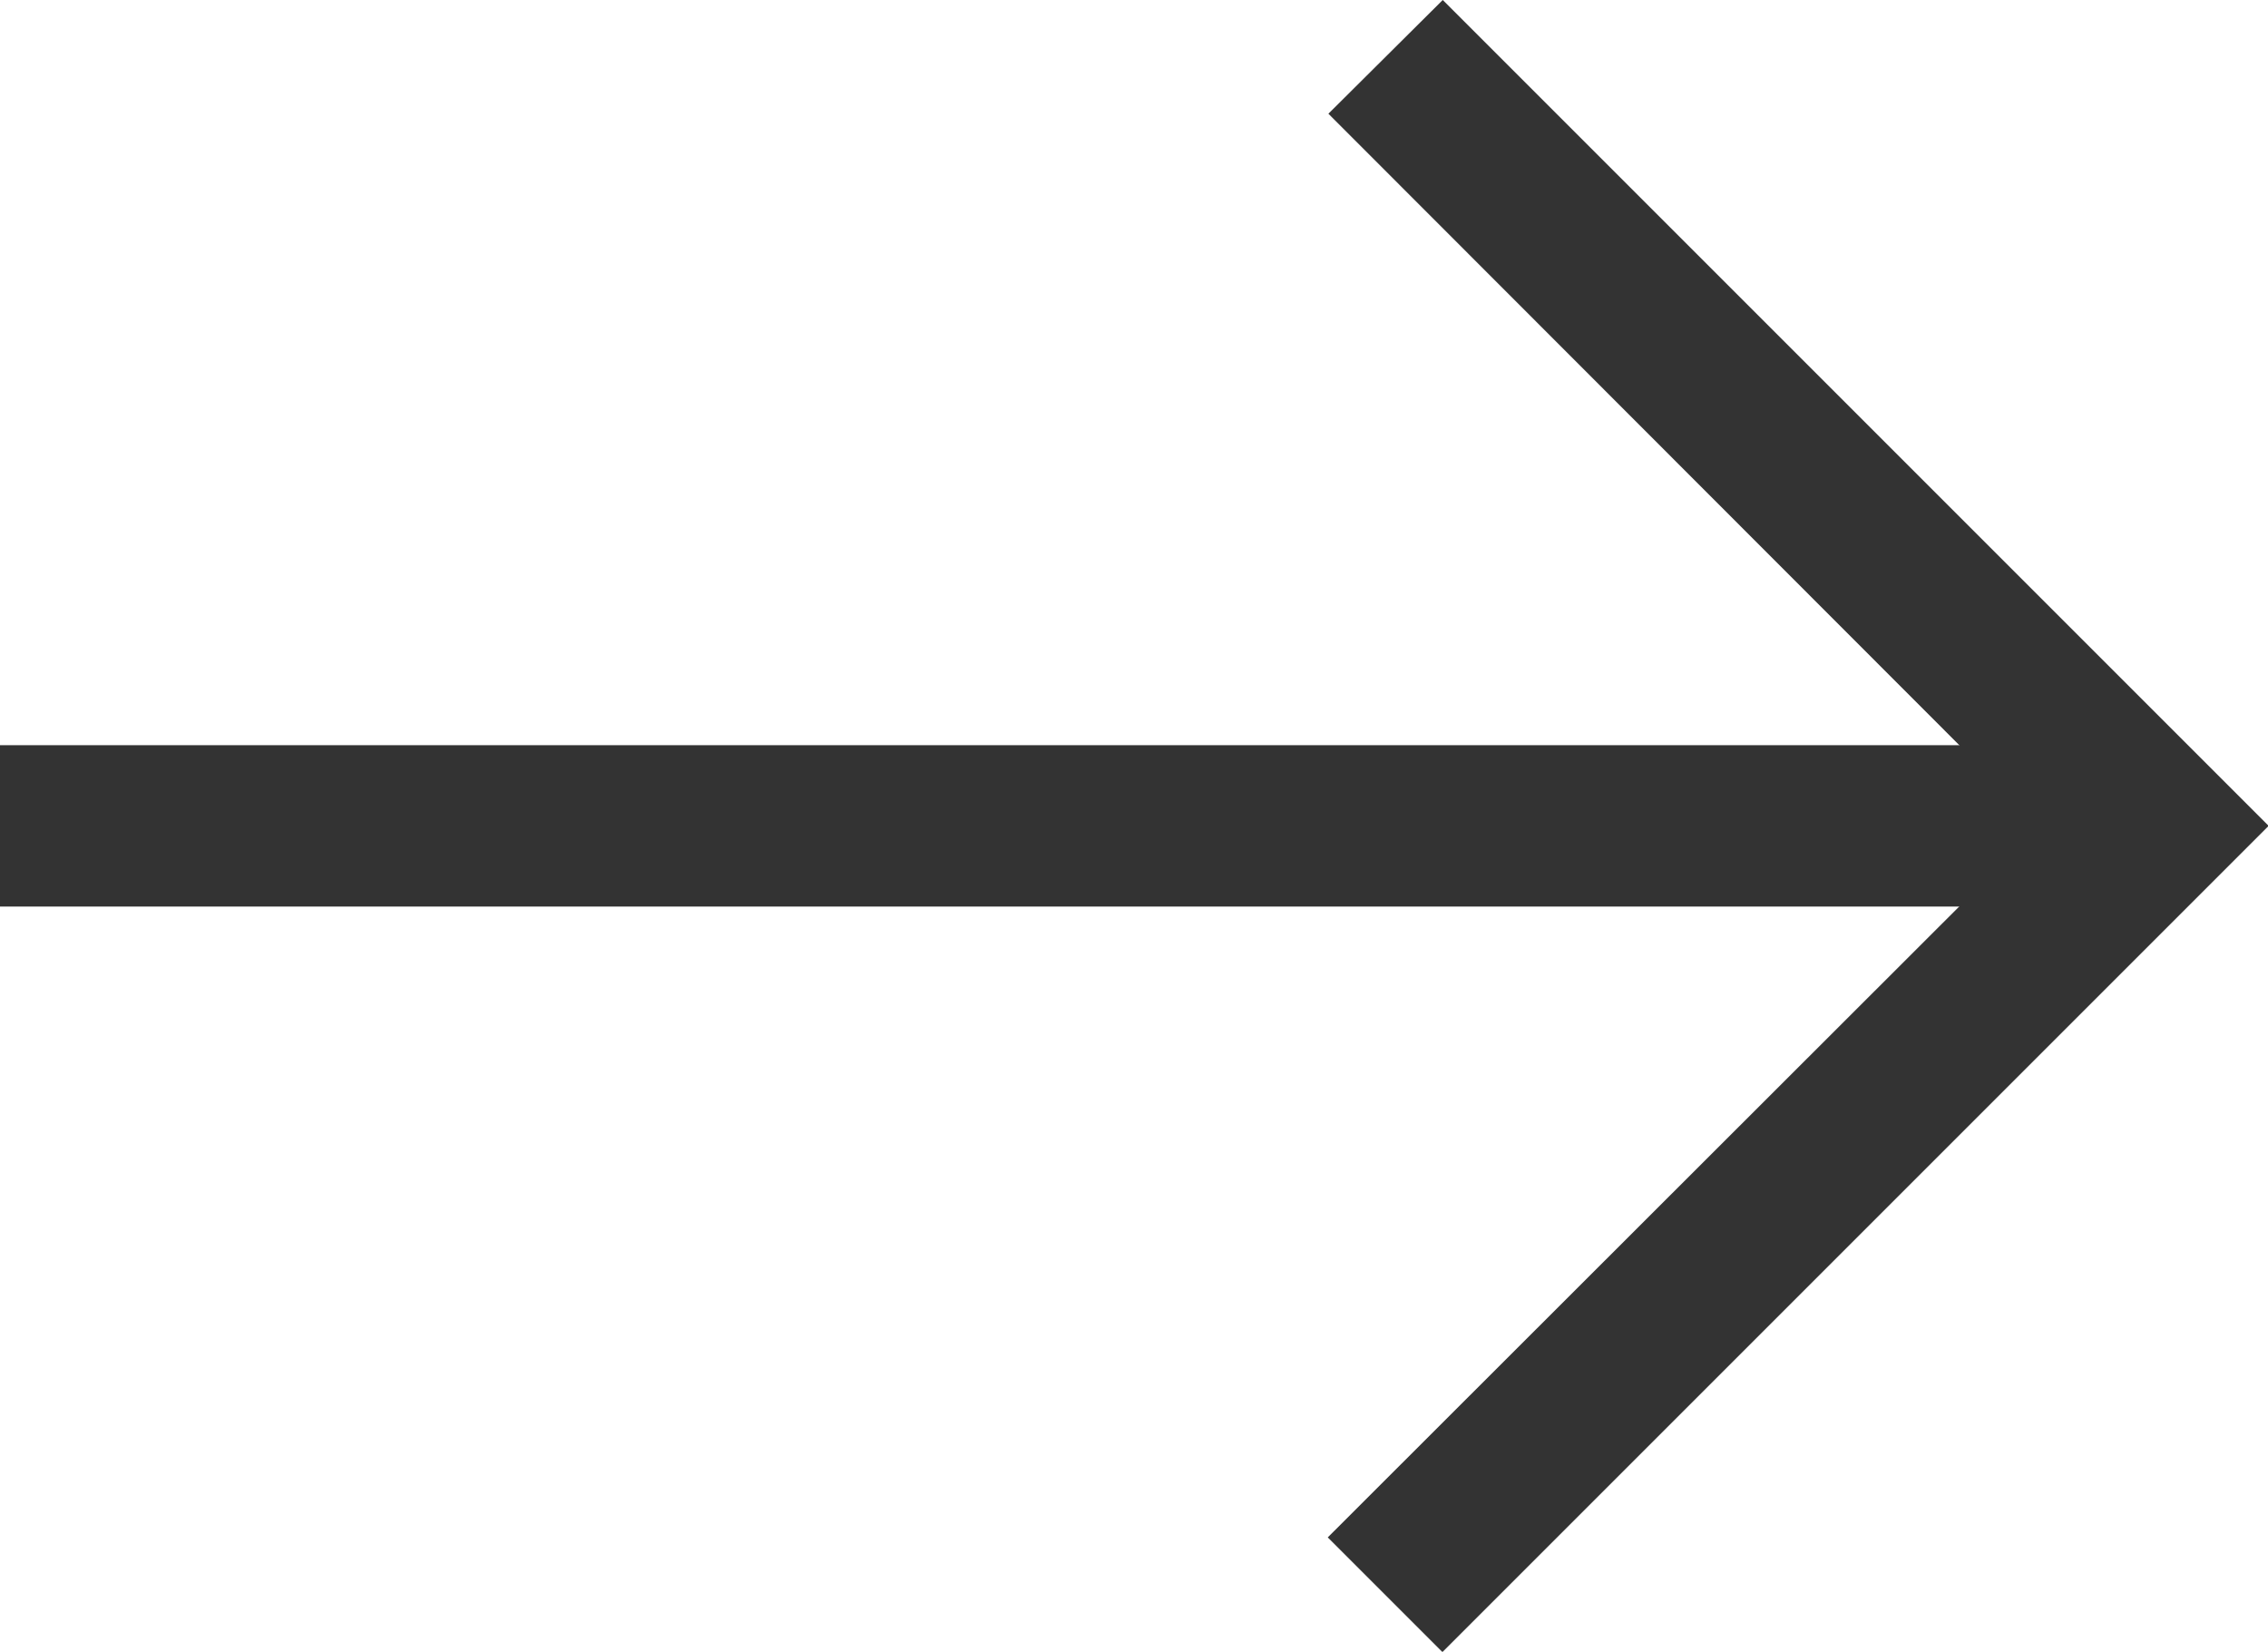
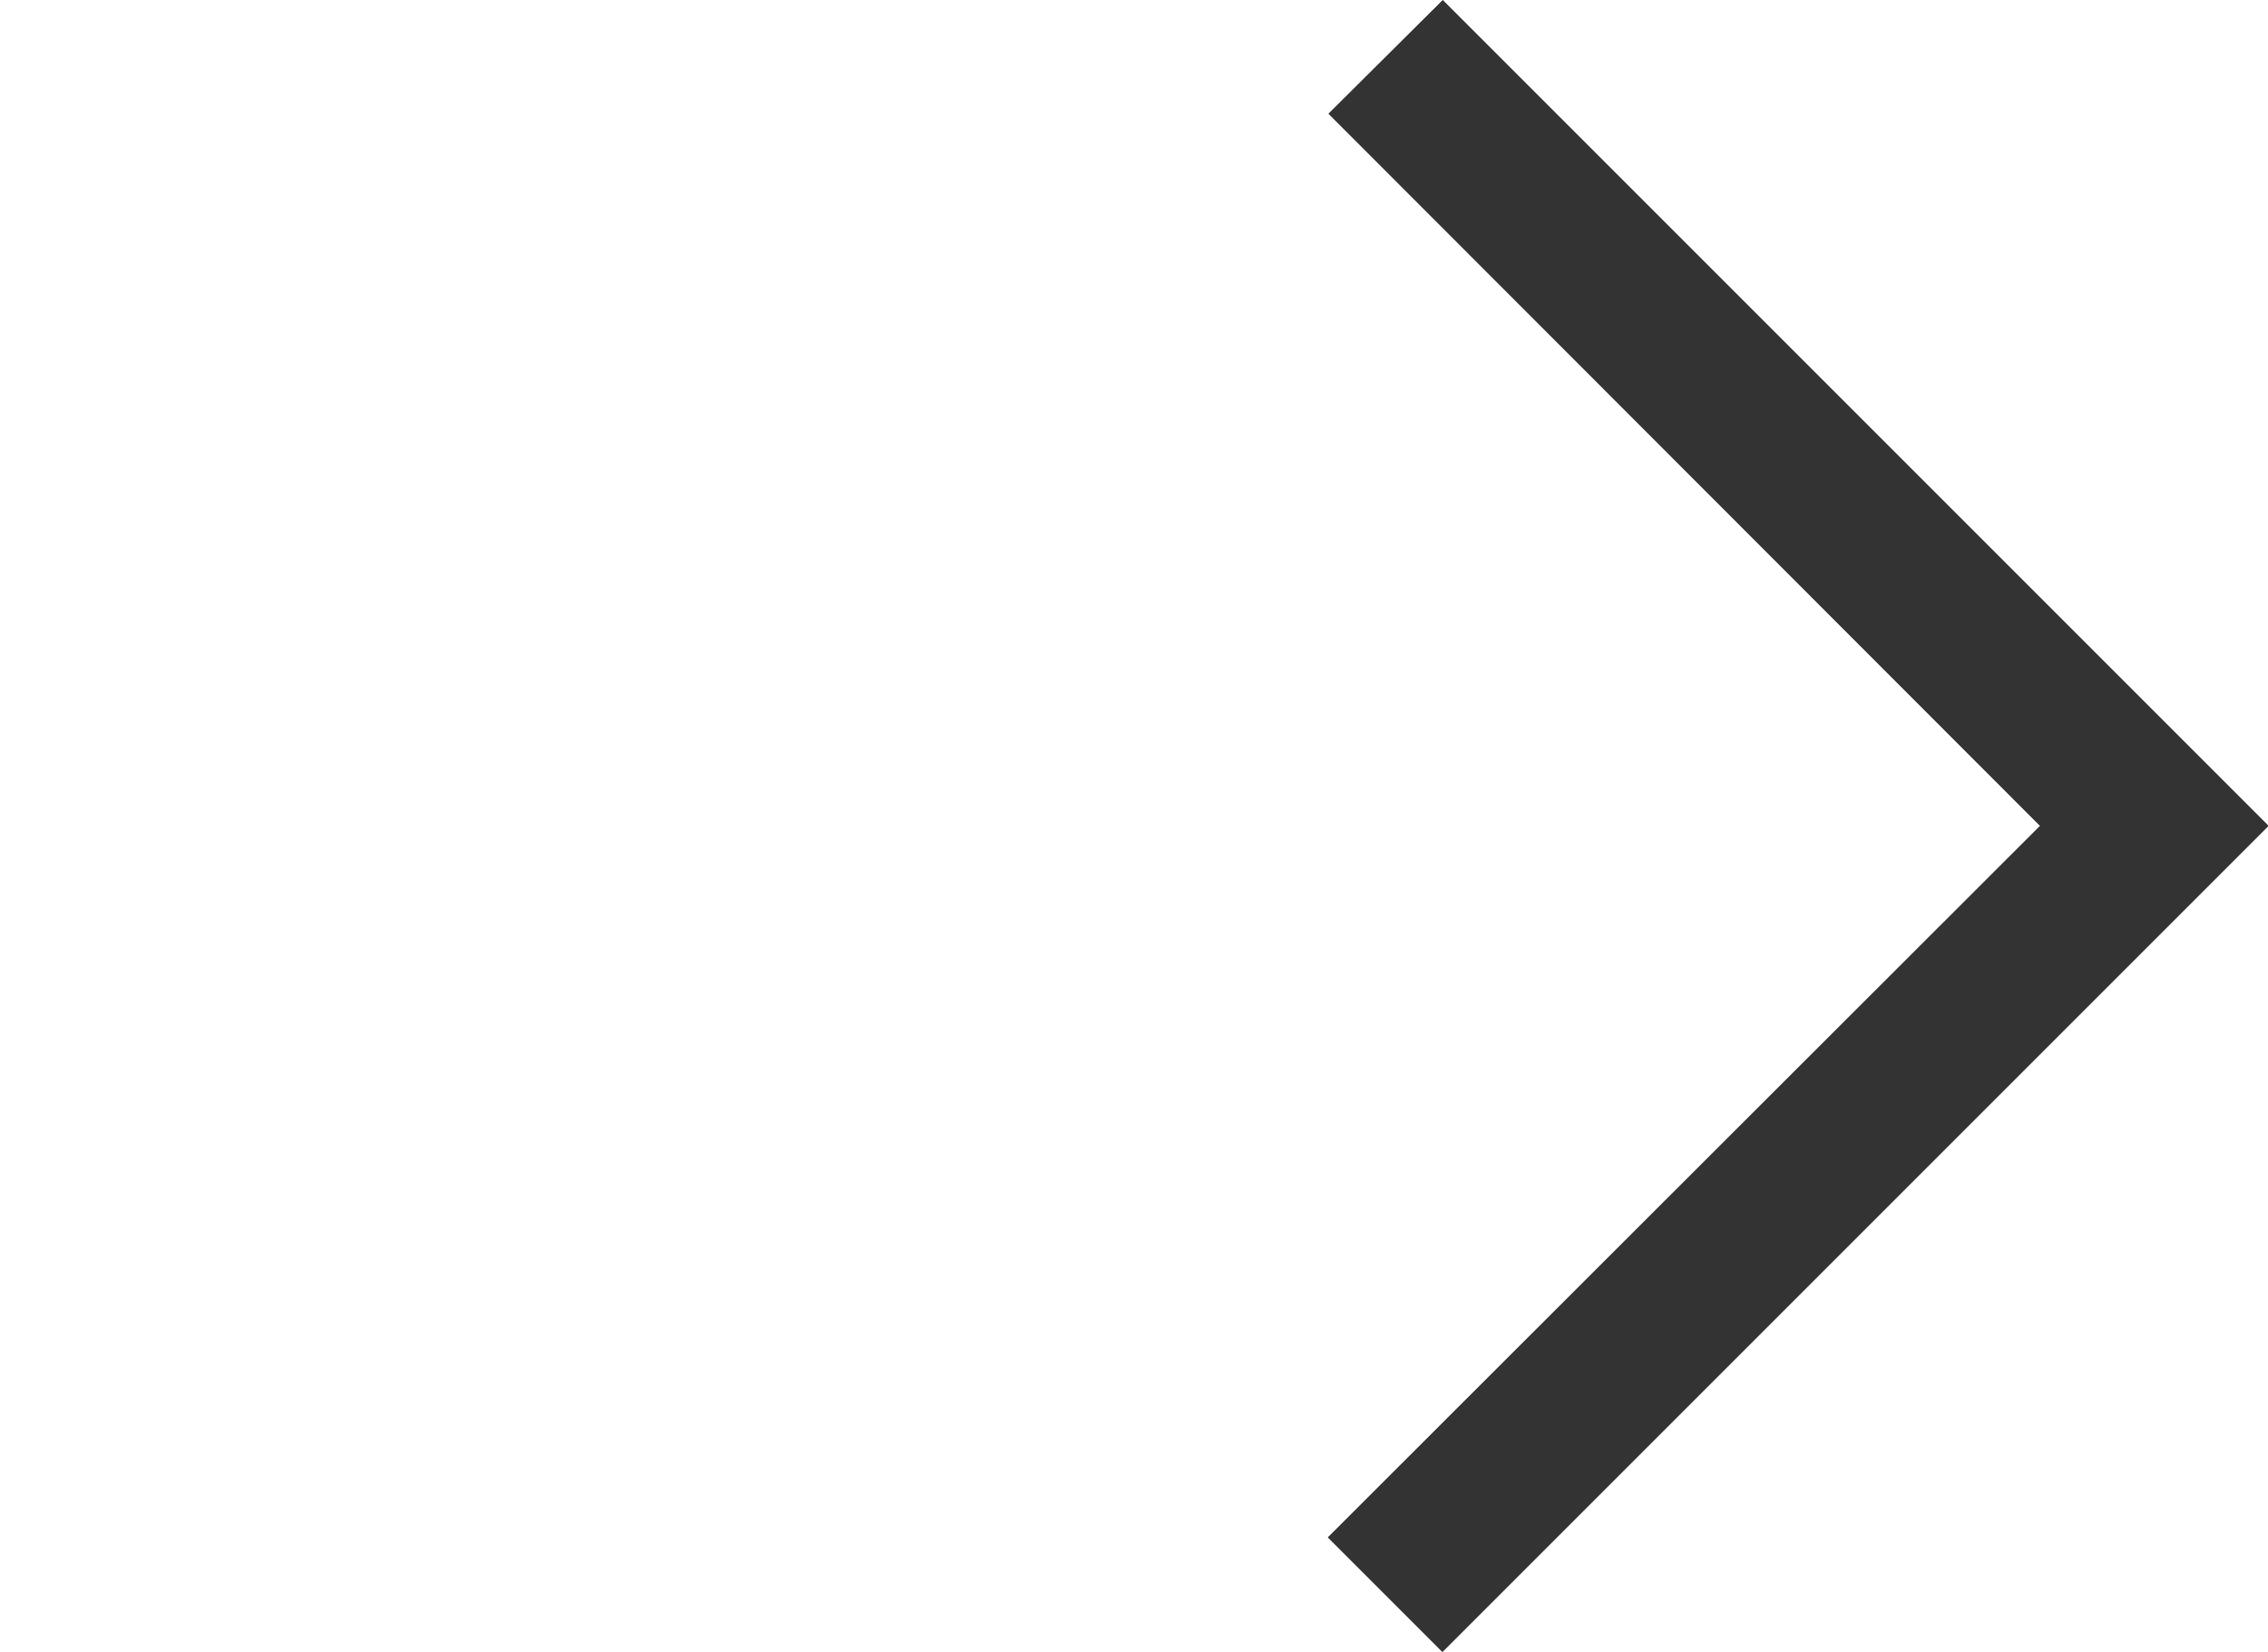
<svg xmlns="http://www.w3.org/2000/svg" id="_レイヤー_1" data-name="レイヤー 1" viewBox="0 0 35.7 26">
  <defs>
    <style>
      .cls-1 {
        fill: #333;
      }
    </style>
  </defs>
  <path class="cls-1" d="m22.7,26l-1.8-1.8,11.21-11.2L20.91,1.79l1.8-1.79,13,13-13,13Z" />
-   <path class="cls-1" d="m32.46,14.27H0v-2.54h32.46v2.54Z" />
</svg>